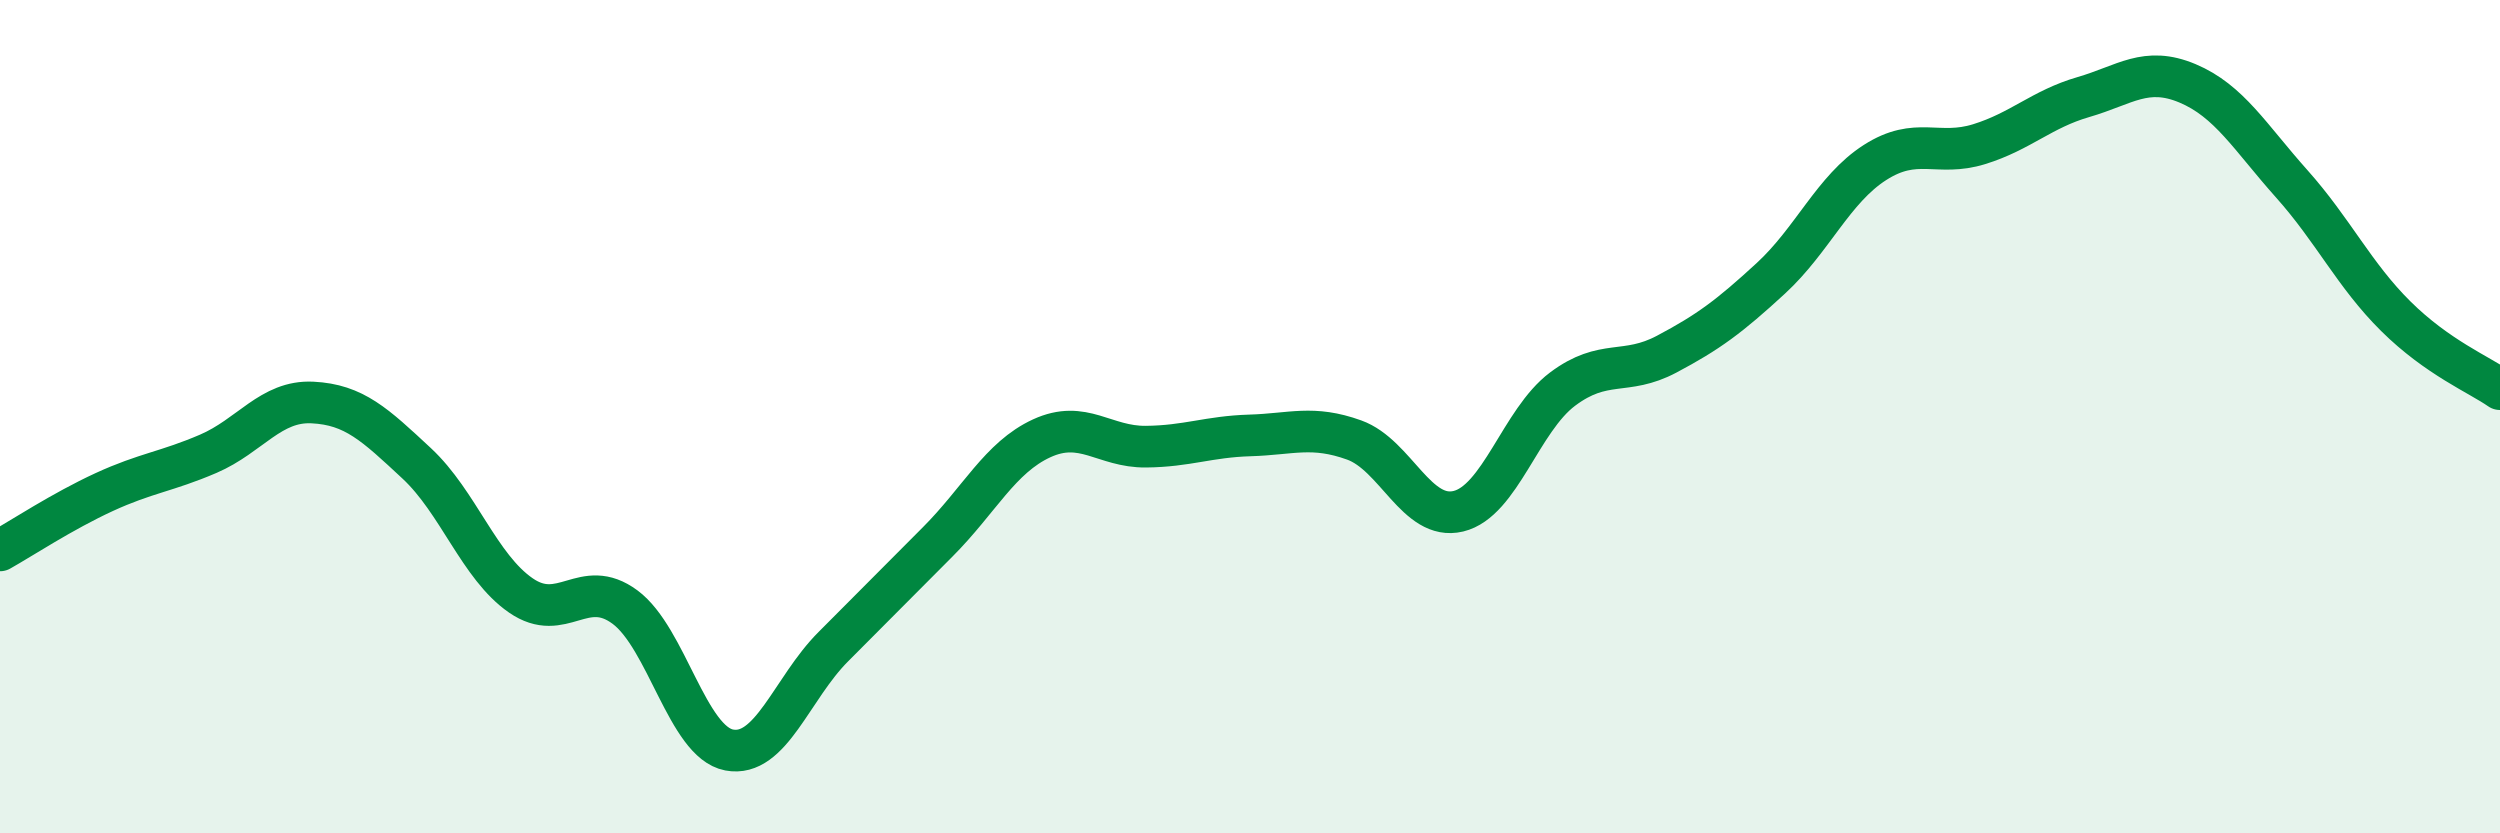
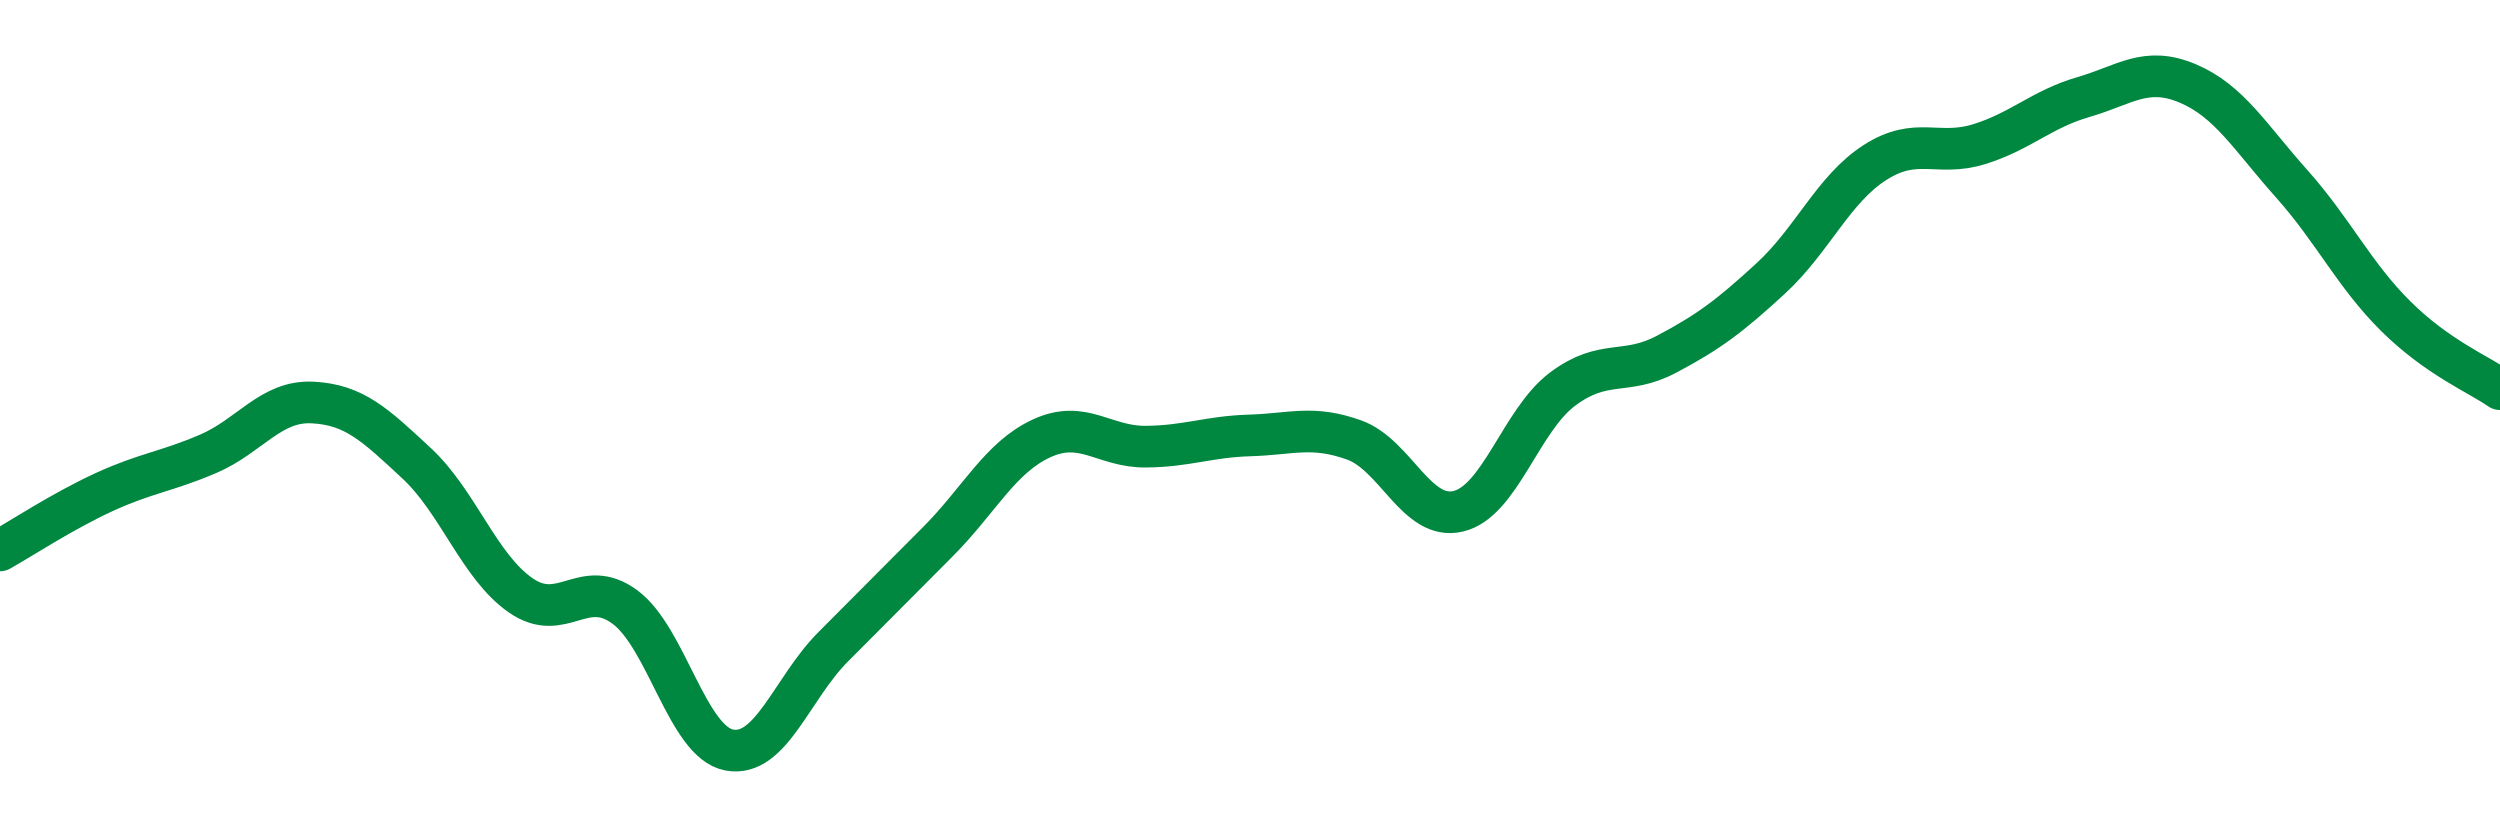
<svg xmlns="http://www.w3.org/2000/svg" width="60" height="20" viewBox="0 0 60 20">
-   <path d="M 0,13.21 C 0.5,12.93 1.5,12.27 2.5,11.81 C 3.5,11.35 4,11.32 5,10.89 C 6,10.46 6.5,9.61 7.5,9.66 C 8.5,9.71 9,10.19 10,11.12 C 11,12.05 11.5,13.6 12.5,14.29 C 13.5,14.98 14,13.83 15,14.57 C 16,15.31 16.5,17.81 17.5,18 C 18.5,18.19 19,16.52 20,15.52 C 21,14.52 21.5,14.01 22.5,13.01 C 23.5,12.01 24,10.98 25,10.52 C 26,10.06 26.5,10.73 27.5,10.72 C 28.5,10.71 29,10.48 30,10.45 C 31,10.42 31.5,10.2 32.5,10.56 C 33.5,10.92 34,12.51 35,12.27 C 36,12.03 36.5,10.09 37.5,9.34 C 38.5,8.59 39,9.03 40,8.5 C 41,7.97 41.5,7.6 42.5,6.68 C 43.5,5.76 44,4.54 45,3.9 C 46,3.26 46.5,3.77 47.5,3.46 C 48.5,3.15 49,2.62 50,2.33 C 51,2.04 51.5,1.58 52.5,2 C 53.5,2.42 54,3.29 55,4.41 C 56,5.53 56.5,6.6 57.5,7.59 C 58.5,8.58 59.5,8.99 60,9.34L60 20L0 20Z" fill="#008740" opacity="0.1" stroke-linecap="round" stroke-linejoin="round" />
  <path d="M 0,13.21 C 0.5,12.93 1.5,12.27 2.5,11.81 C 3.5,11.35 4,11.32 5,10.89 C 6,10.46 6.5,9.61 7.5,9.66 C 8.5,9.71 9,10.19 10,11.12 C 11,12.05 11.5,13.6 12.5,14.29 C 13.5,14.98 14,13.83 15,14.57 C 16,15.31 16.5,17.81 17.5,18 C 18.5,18.19 19,16.52 20,15.52 C 21,14.52 21.5,14.01 22.5,13.01 C 23.5,12.01 24,10.98 25,10.52 C 26,10.06 26.5,10.73 27.5,10.72 C 28.5,10.71 29,10.48 30,10.45 C 31,10.42 31.5,10.2 32.5,10.56 C 33.5,10.92 34,12.51 35,12.27 C 36,12.03 36.5,10.09 37.5,9.34 C 38.5,8.59 39,9.03 40,8.5 C 41,7.97 41.5,7.6 42.5,6.68 C 43.5,5.76 44,4.54 45,3.9 C 46,3.26 46.5,3.77 47.5,3.46 C 48.5,3.15 49,2.62 50,2.33 C 51,2.04 51.5,1.58 52.5,2 C 53.5,2.42 54,3.29 55,4.41 C 56,5.53 56.5,6.6 57.5,7.59 C 58.5,8.58 59.5,8.99 60,9.34" stroke="#008740" stroke-width="1" fill="none" stroke-linecap="round" stroke-linejoin="round" />
</svg>